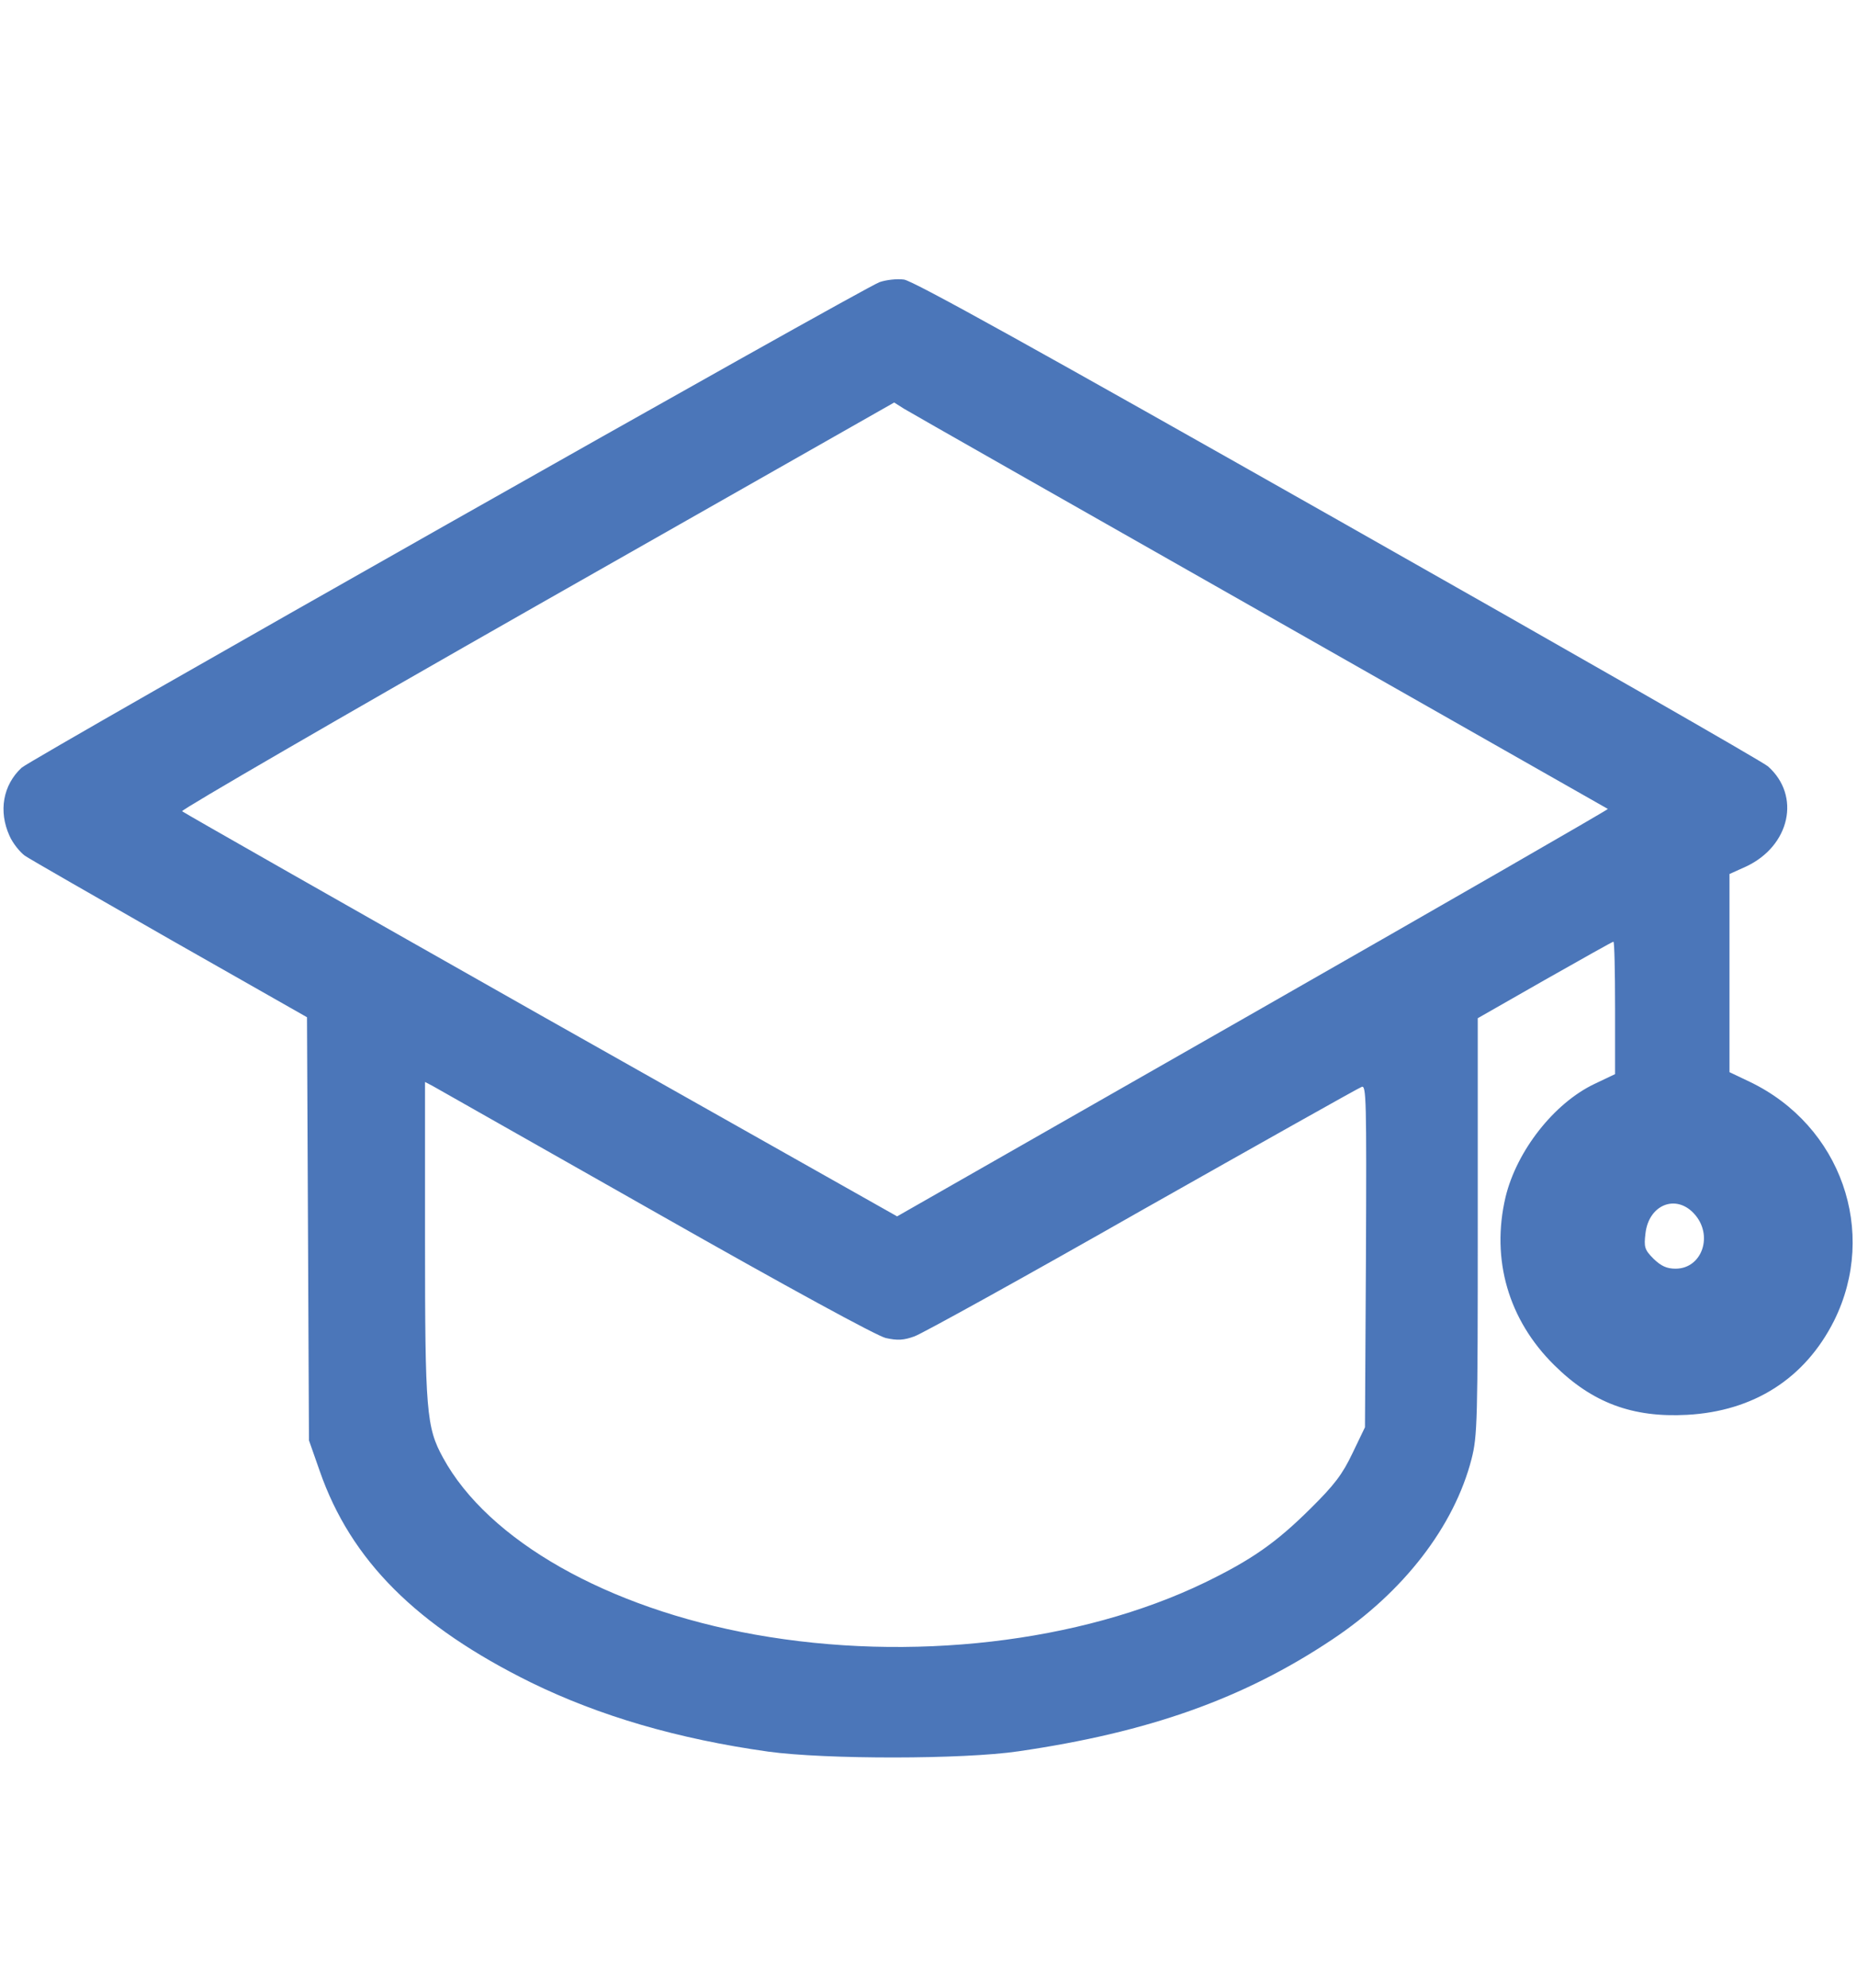
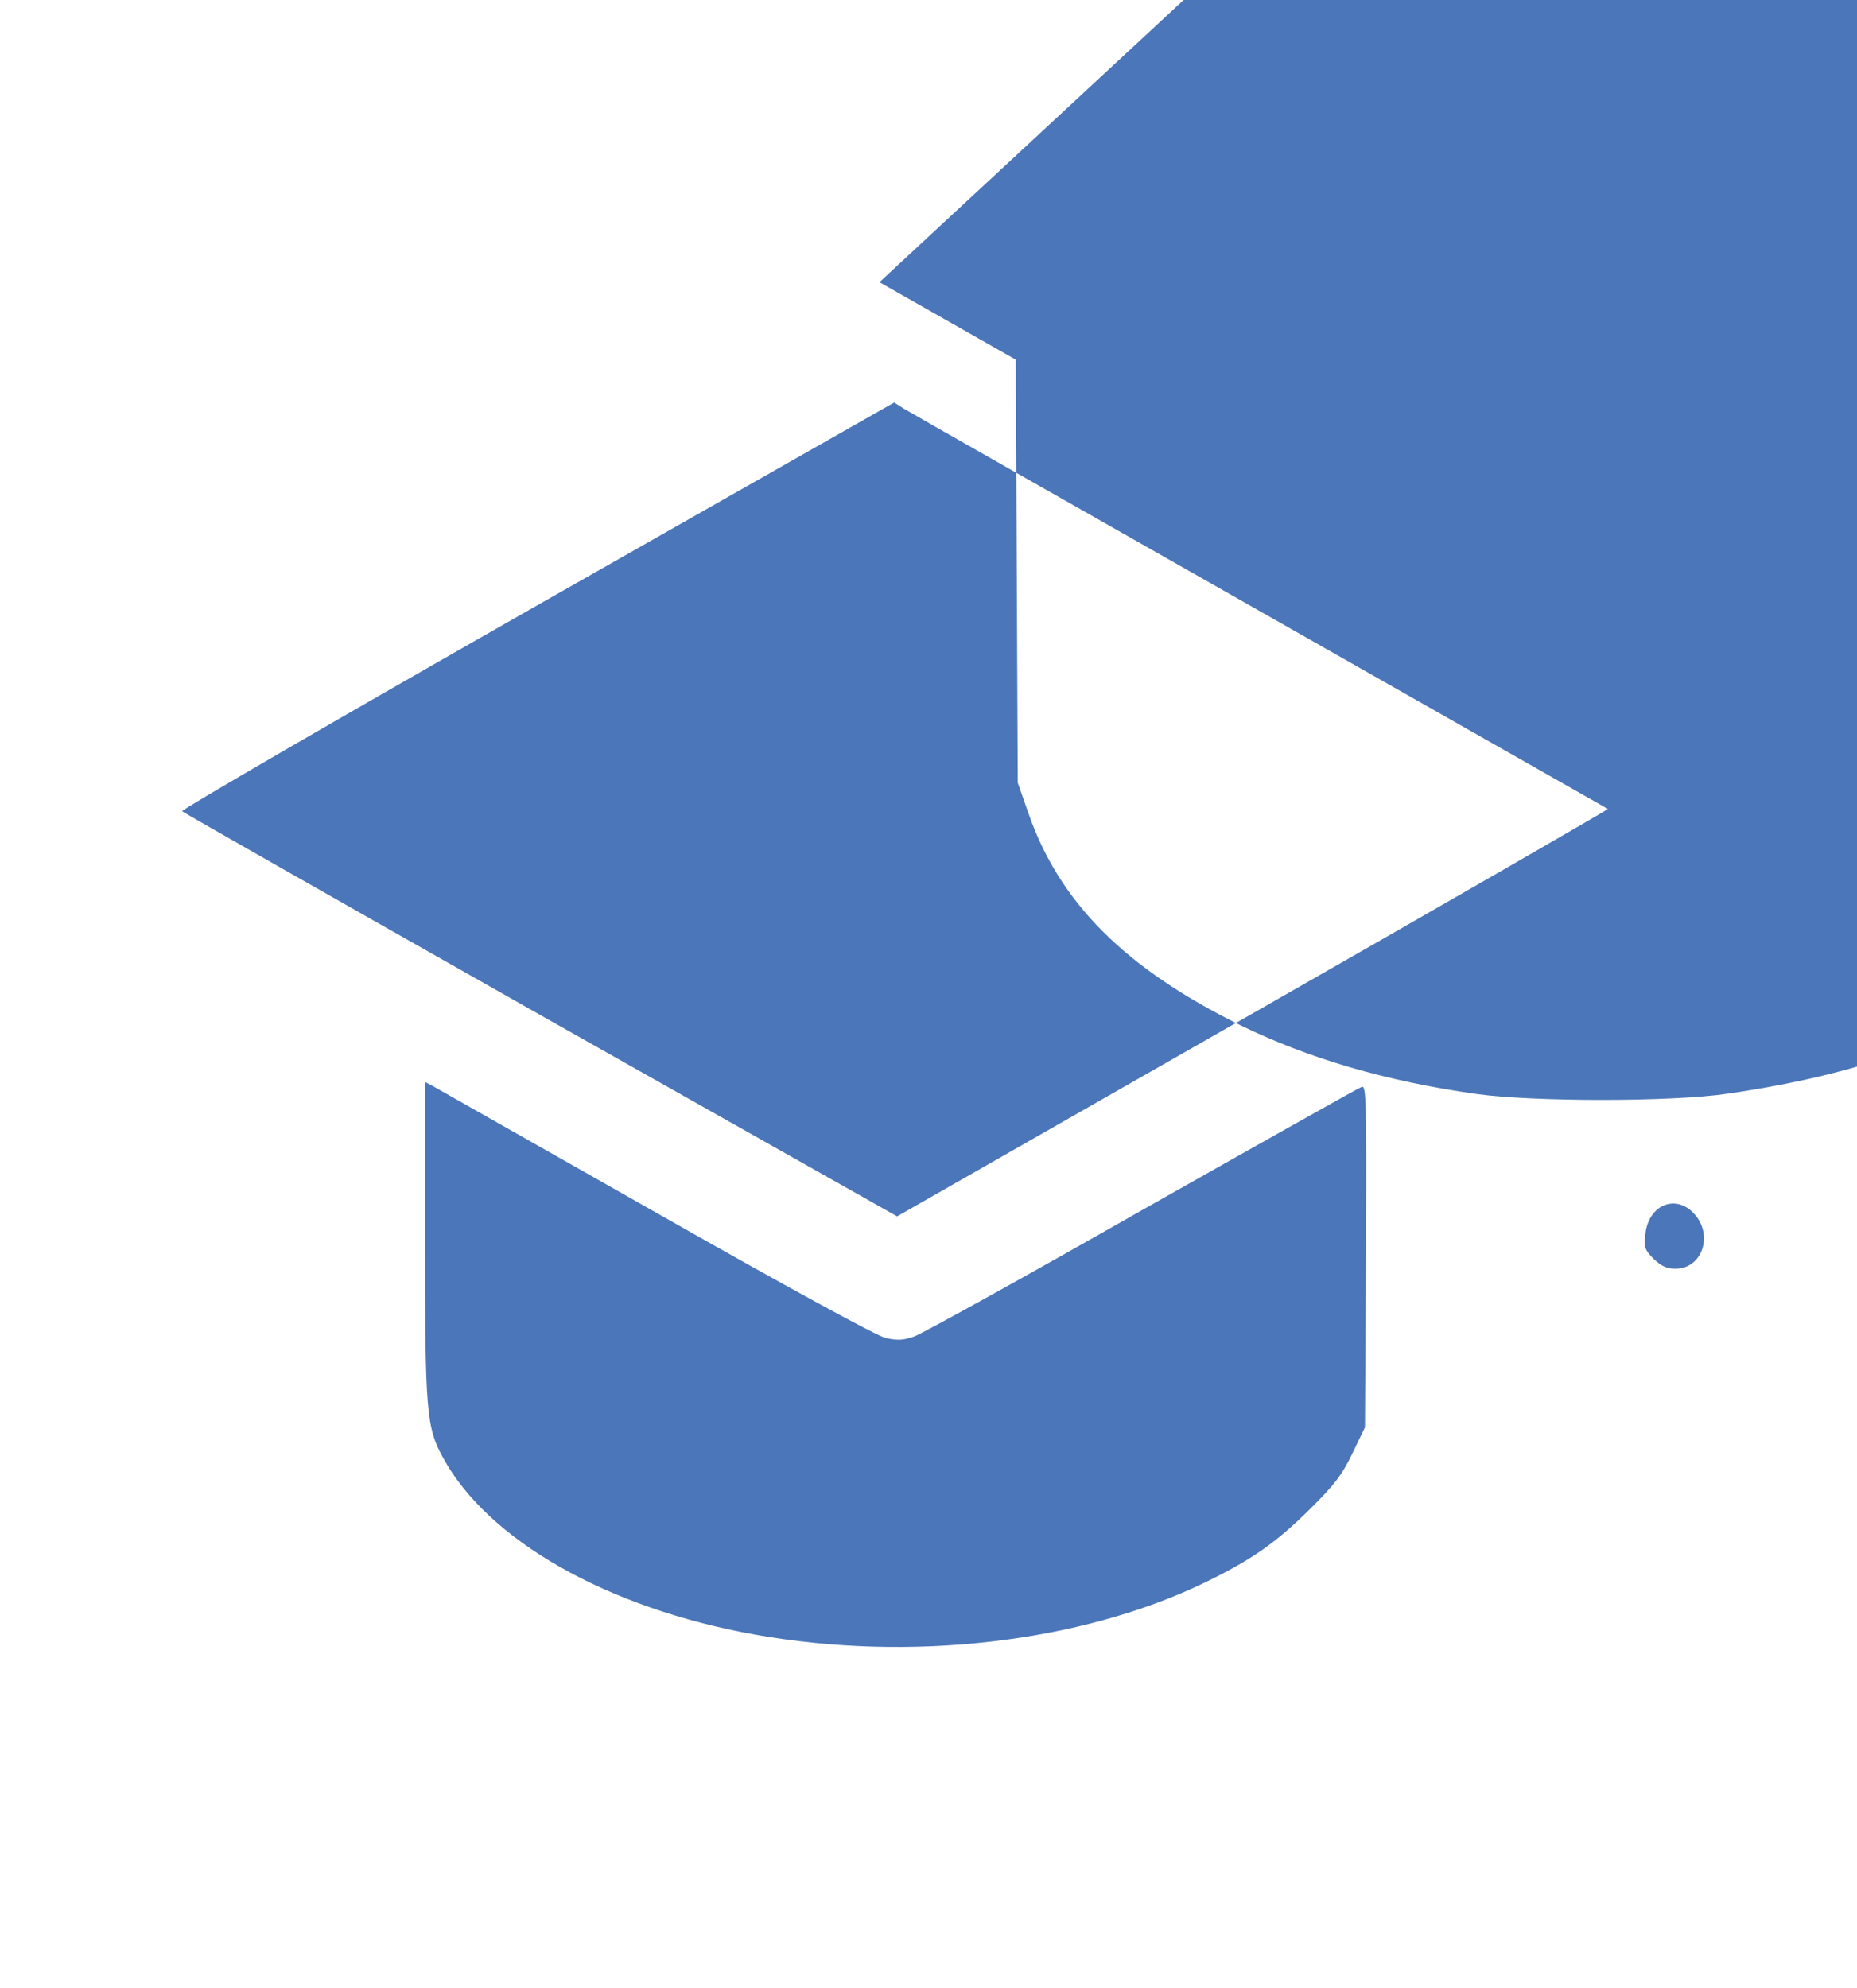
<svg xmlns="http://www.w3.org/2000/svg" version="1.0" width="568pt" height="608pt" viewBox="0 0 568 608" preserveAspectRatio="xMidYMid meet">
  <g transform="translate(0,608) scale(0.1,-0.1)" fill="#4B76B9" stroke="none">
-     <path d="M2690 5217 c-58 -22 -2593 -1457 -2624 -1485 -57 -53 -71 -133 -37 -208 10 -23 32 -50 47 -61 16 -11 217 -126 446 -257 l417 -237 3 -647 3 -647 33 -94 c95 -273 296 -474 647 -647 209 -102 447 -172 725 -211 175 -24 596 -24 765 1 399 58 689 161 960 342 218 145 373 346 426 552 18 70 19 116 19 711 l0 637 205 117 c113 64 207 117 210 117 3 0 5 -91 5 -202 l0 -203 -63 -30 c-124 -59 -238 -205 -272 -346 -45 -191 9 -376 149 -514 116 -115 239 -161 406 -152 204 11 361 111 450 288 135 272 21 596 -257 730 l-63 30 0 303 0 303 51 23 c134 63 168 216 67 306 -12 12 -603 350 -1313 752 -920 521 -1301 733 -1330 737 -22 3 -55 -1 -75 -8z m1165 -1007 c583 -331 1061 -603 1063 -604 1 -2 -487 -283 -1086 -625 l-1088 -621 -1090 615 c-599 339 -1093 620 -1097 624 -4 4 484 287 1085 629 l1093 621 30 -19 c16 -10 507 -289 1090 -620z m-1851 -1837 c412 -234 677 -378 705 -385 36 -8 55 -7 88 5 23 8 336 181 696 386 361 204 663 374 672 377 14 6 15 -39 13 -517 l-3 -524 -38 -79 c-31 -65 -55 -97 -130 -171 -104 -103 -178 -155 -322 -225 -381 -184 -901 -244 -1376 -159 -452 81 -816 288 -954 541 -51 93 -55 142 -55 666 l0 483 23 -12 c12 -7 319 -181 681 -386z m3177 -4 c61 -65 26 -169 -56 -169 -27 0 -44 8 -67 30 -28 28 -30 36 -25 78 10 87 92 121 148 61z" />
+     <path d="M2690 5217 l417 -237 3 -647 3 -647 33 -94 c95 -273 296 -474 647 -647 209 -102 447 -172 725 -211 175 -24 596 -24 765 1 399 58 689 161 960 342 218 145 373 346 426 552 18 70 19 116 19 711 l0 637 205 117 c113 64 207 117 210 117 3 0 5 -91 5 -202 l0 -203 -63 -30 c-124 -59 -238 -205 -272 -346 -45 -191 9 -376 149 -514 116 -115 239 -161 406 -152 204 11 361 111 450 288 135 272 21 596 -257 730 l-63 30 0 303 0 303 51 23 c134 63 168 216 67 306 -12 12 -603 350 -1313 752 -920 521 -1301 733 -1330 737 -22 3 -55 -1 -75 -8z m1165 -1007 c583 -331 1061 -603 1063 -604 1 -2 -487 -283 -1086 -625 l-1088 -621 -1090 615 c-599 339 -1093 620 -1097 624 -4 4 484 287 1085 629 l1093 621 30 -19 c16 -10 507 -289 1090 -620z m-1851 -1837 c412 -234 677 -378 705 -385 36 -8 55 -7 88 5 23 8 336 181 696 386 361 204 663 374 672 377 14 6 15 -39 13 -517 l-3 -524 -38 -79 c-31 -65 -55 -97 -130 -171 -104 -103 -178 -155 -322 -225 -381 -184 -901 -244 -1376 -159 -452 81 -816 288 -954 541 -51 93 -55 142 -55 666 l0 483 23 -12 c12 -7 319 -181 681 -386z m3177 -4 c61 -65 26 -169 -56 -169 -27 0 -44 8 -67 30 -28 28 -30 36 -25 78 10 87 92 121 148 61z" />
  </g>
</svg>